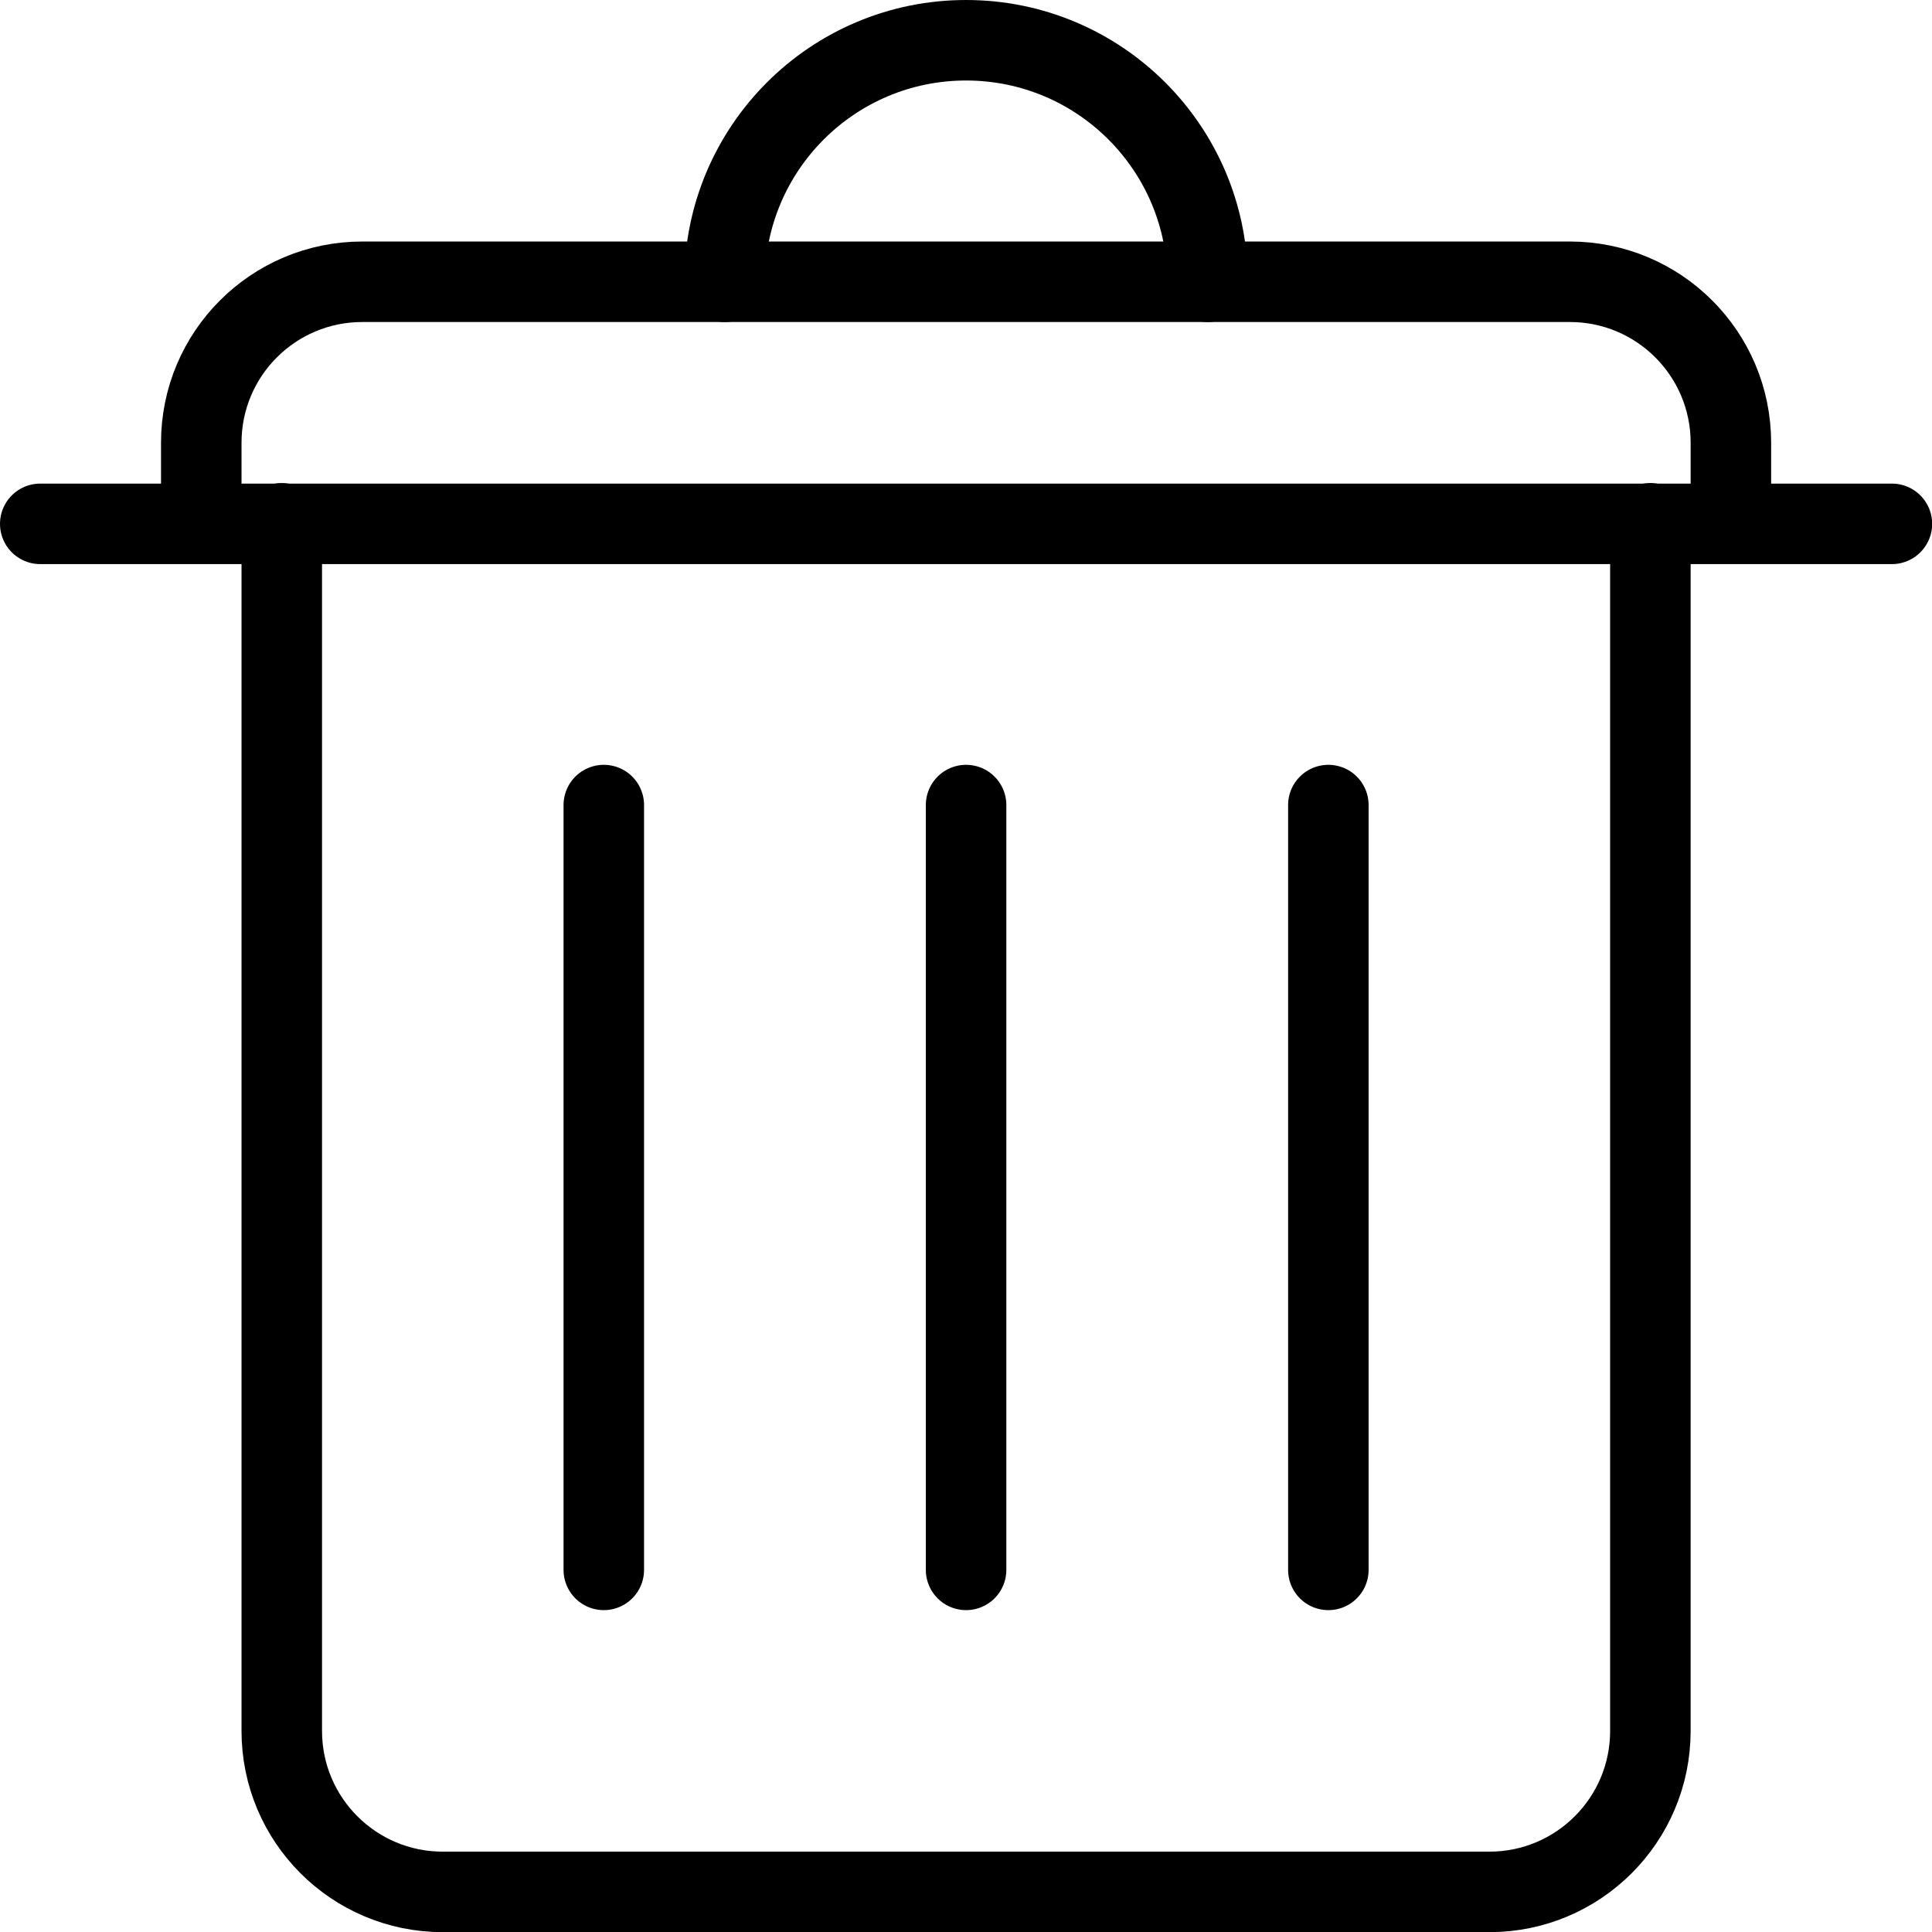
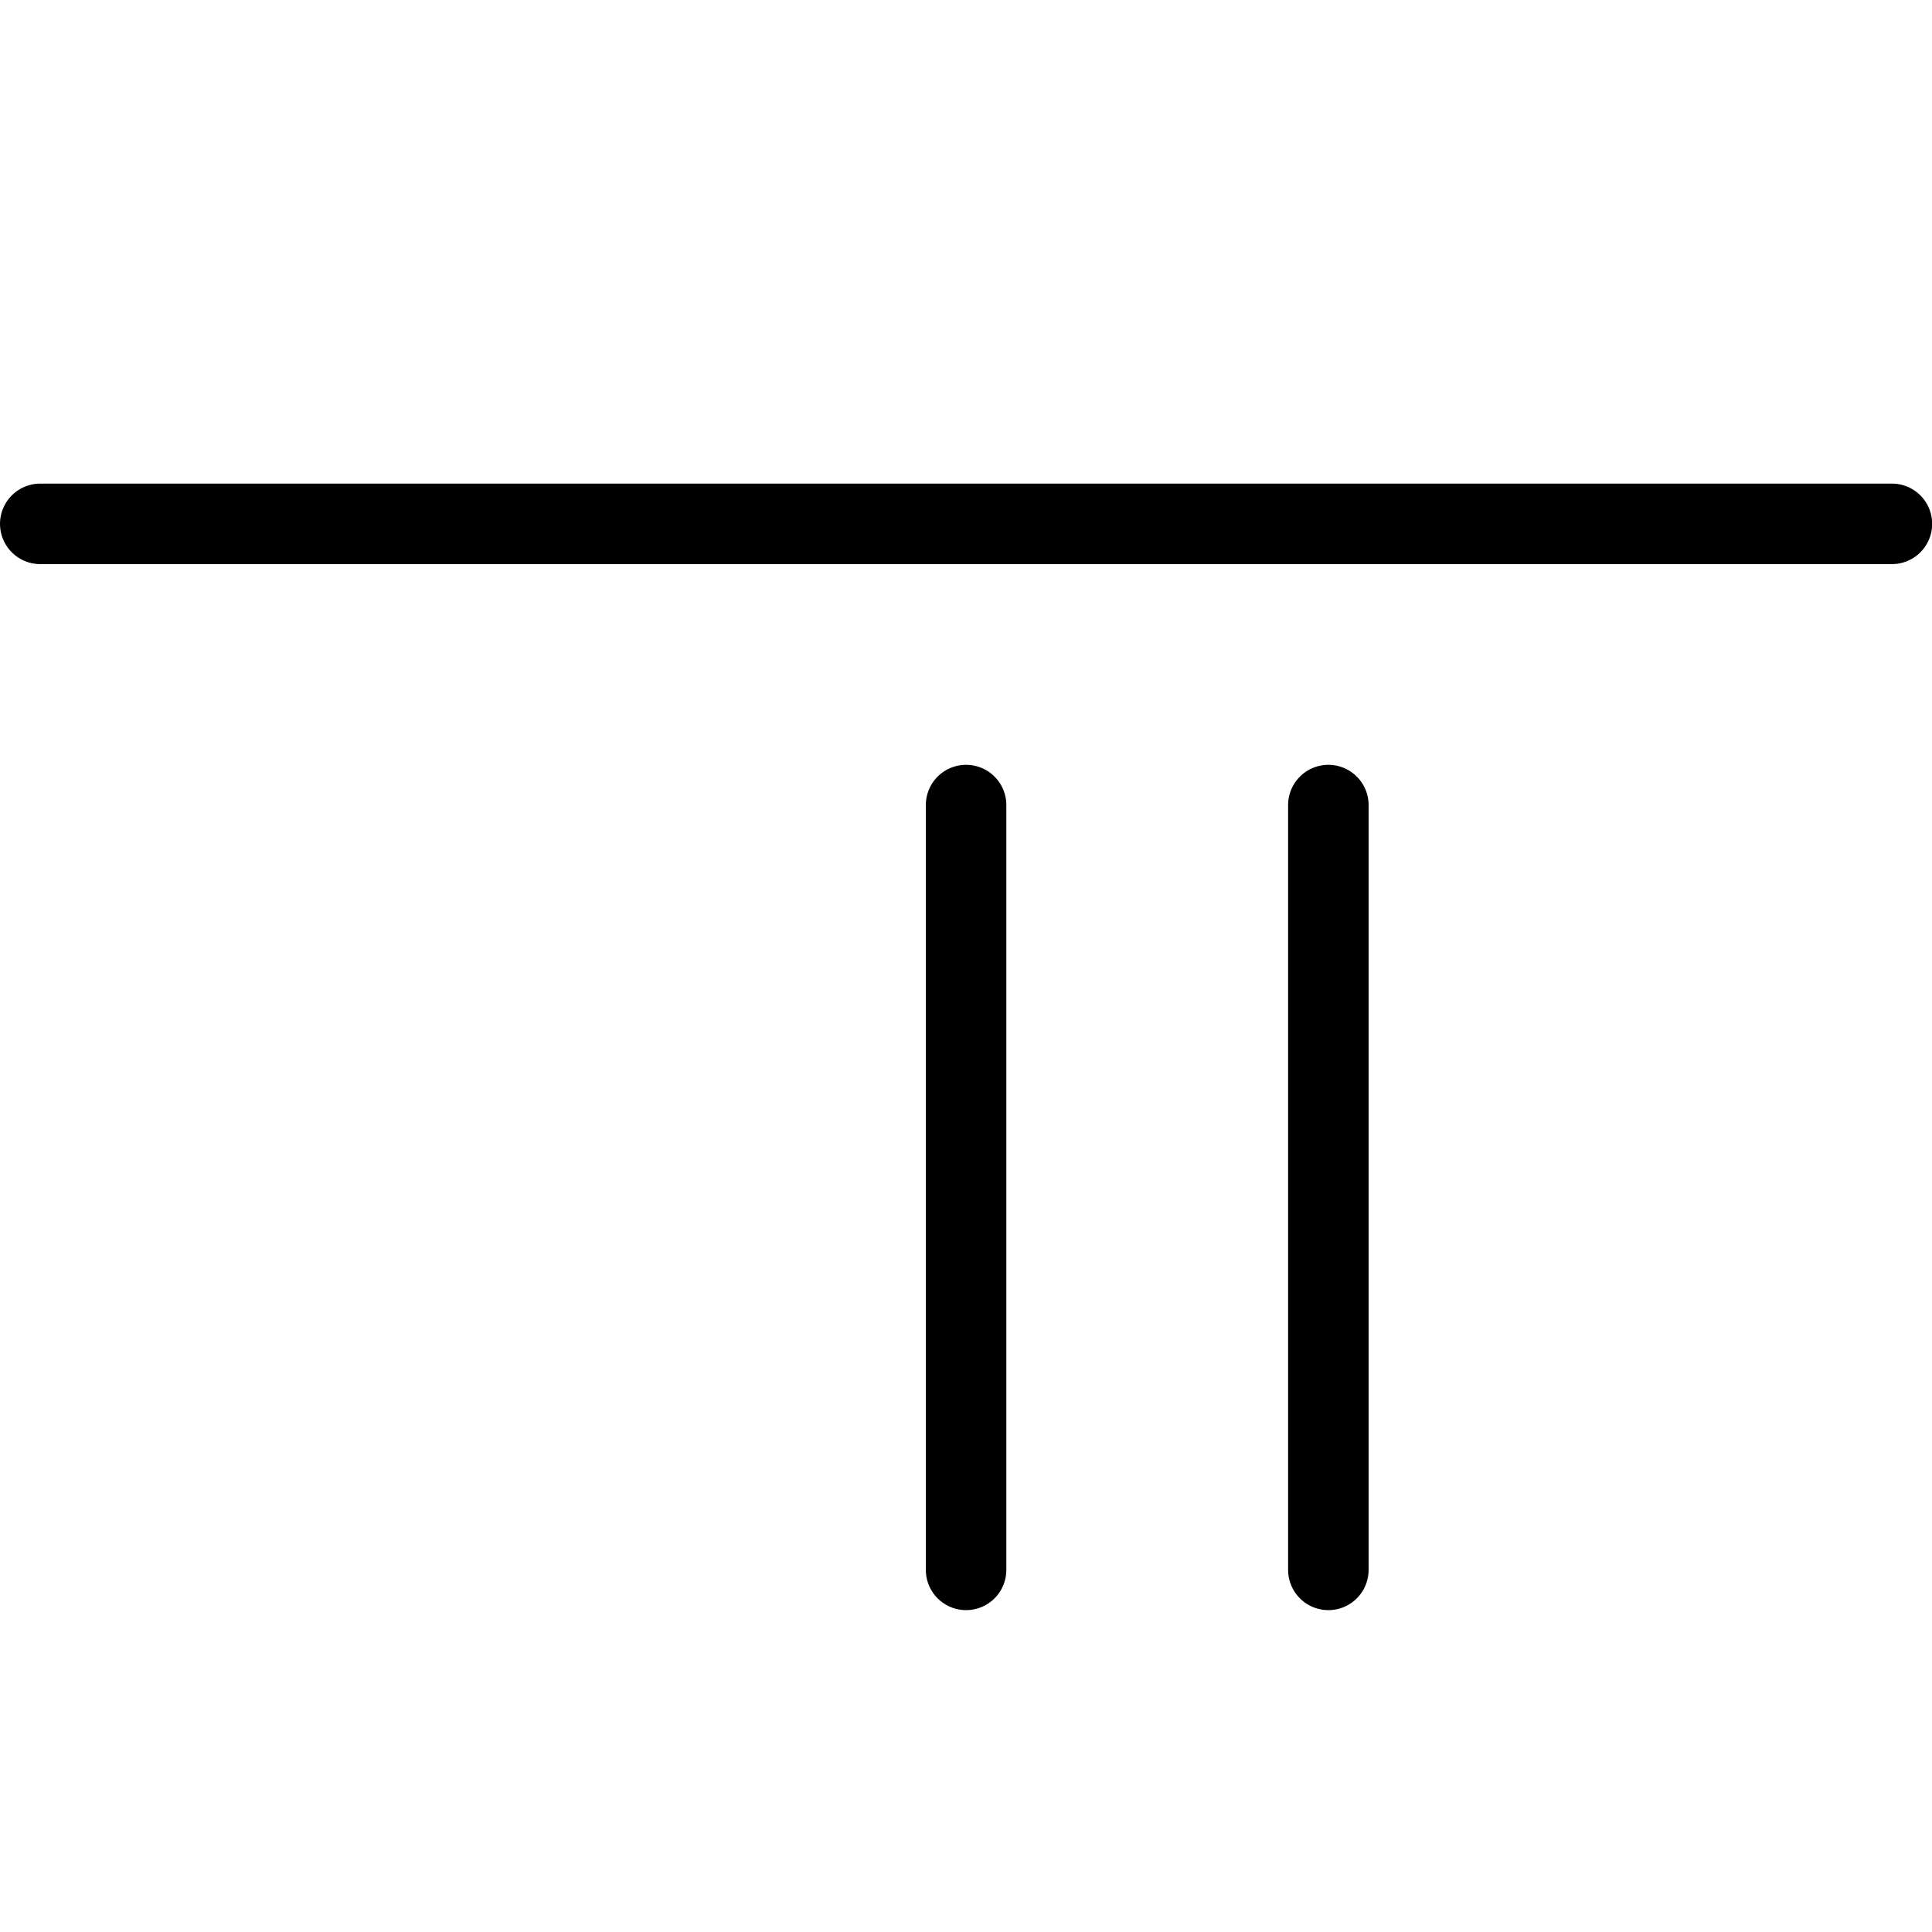
<svg xmlns="http://www.w3.org/2000/svg" version="1.1" viewBox="0 0 100 100" height="100" width="100">
  <title>bin 2 (From Streamline App : https://app.streamlineicons.com)</title>
  <g transform="matrix(4.167,0,0,4.167,0,0)">
    <path d="M 0.5,6.507h23 " stroke="#000000" fill="none" stroke-width="1" stroke-linecap="round" stroke-linejoin="round" />
-     <path d="M 20.5,6.5v15c0,1.105-0.895,2-2,2h-13c-1.105,0-2-0.895-2-2v-15 " stroke="#000000" fill="none" stroke-width="1" stroke-linecap="round" stroke-linejoin="round" />
-     <path d="M 2.5,6.5v-1 c0-1.105,0.895-2,2-2h15c1.105,0,2,0.895,2,2v1 " stroke="#000000" fill="none" stroke-width="1" stroke-linecap="round" stroke-linejoin="round" />
-     <path d="M 9,3.5c0-1.657,1.343-3,3-3s3,1.343,3,3 " stroke="#000000" fill="none" stroke-width="1" stroke-linecap="round" stroke-linejoin="round" />
    <path d="M 12,10v9.5 " stroke="#000000" fill="none" stroke-width="1" stroke-linecap="round" stroke-linejoin="round" />
    <path d="M 16.5,10v9.5 " stroke="#000000" fill="none" stroke-width="1" stroke-linecap="round" stroke-linejoin="round" />
-     <path d="M 7.5,10v9.5" stroke="#000000" fill="none" stroke-width="1" stroke-linecap="round" stroke-linejoin="round" />
  </g>
</svg>